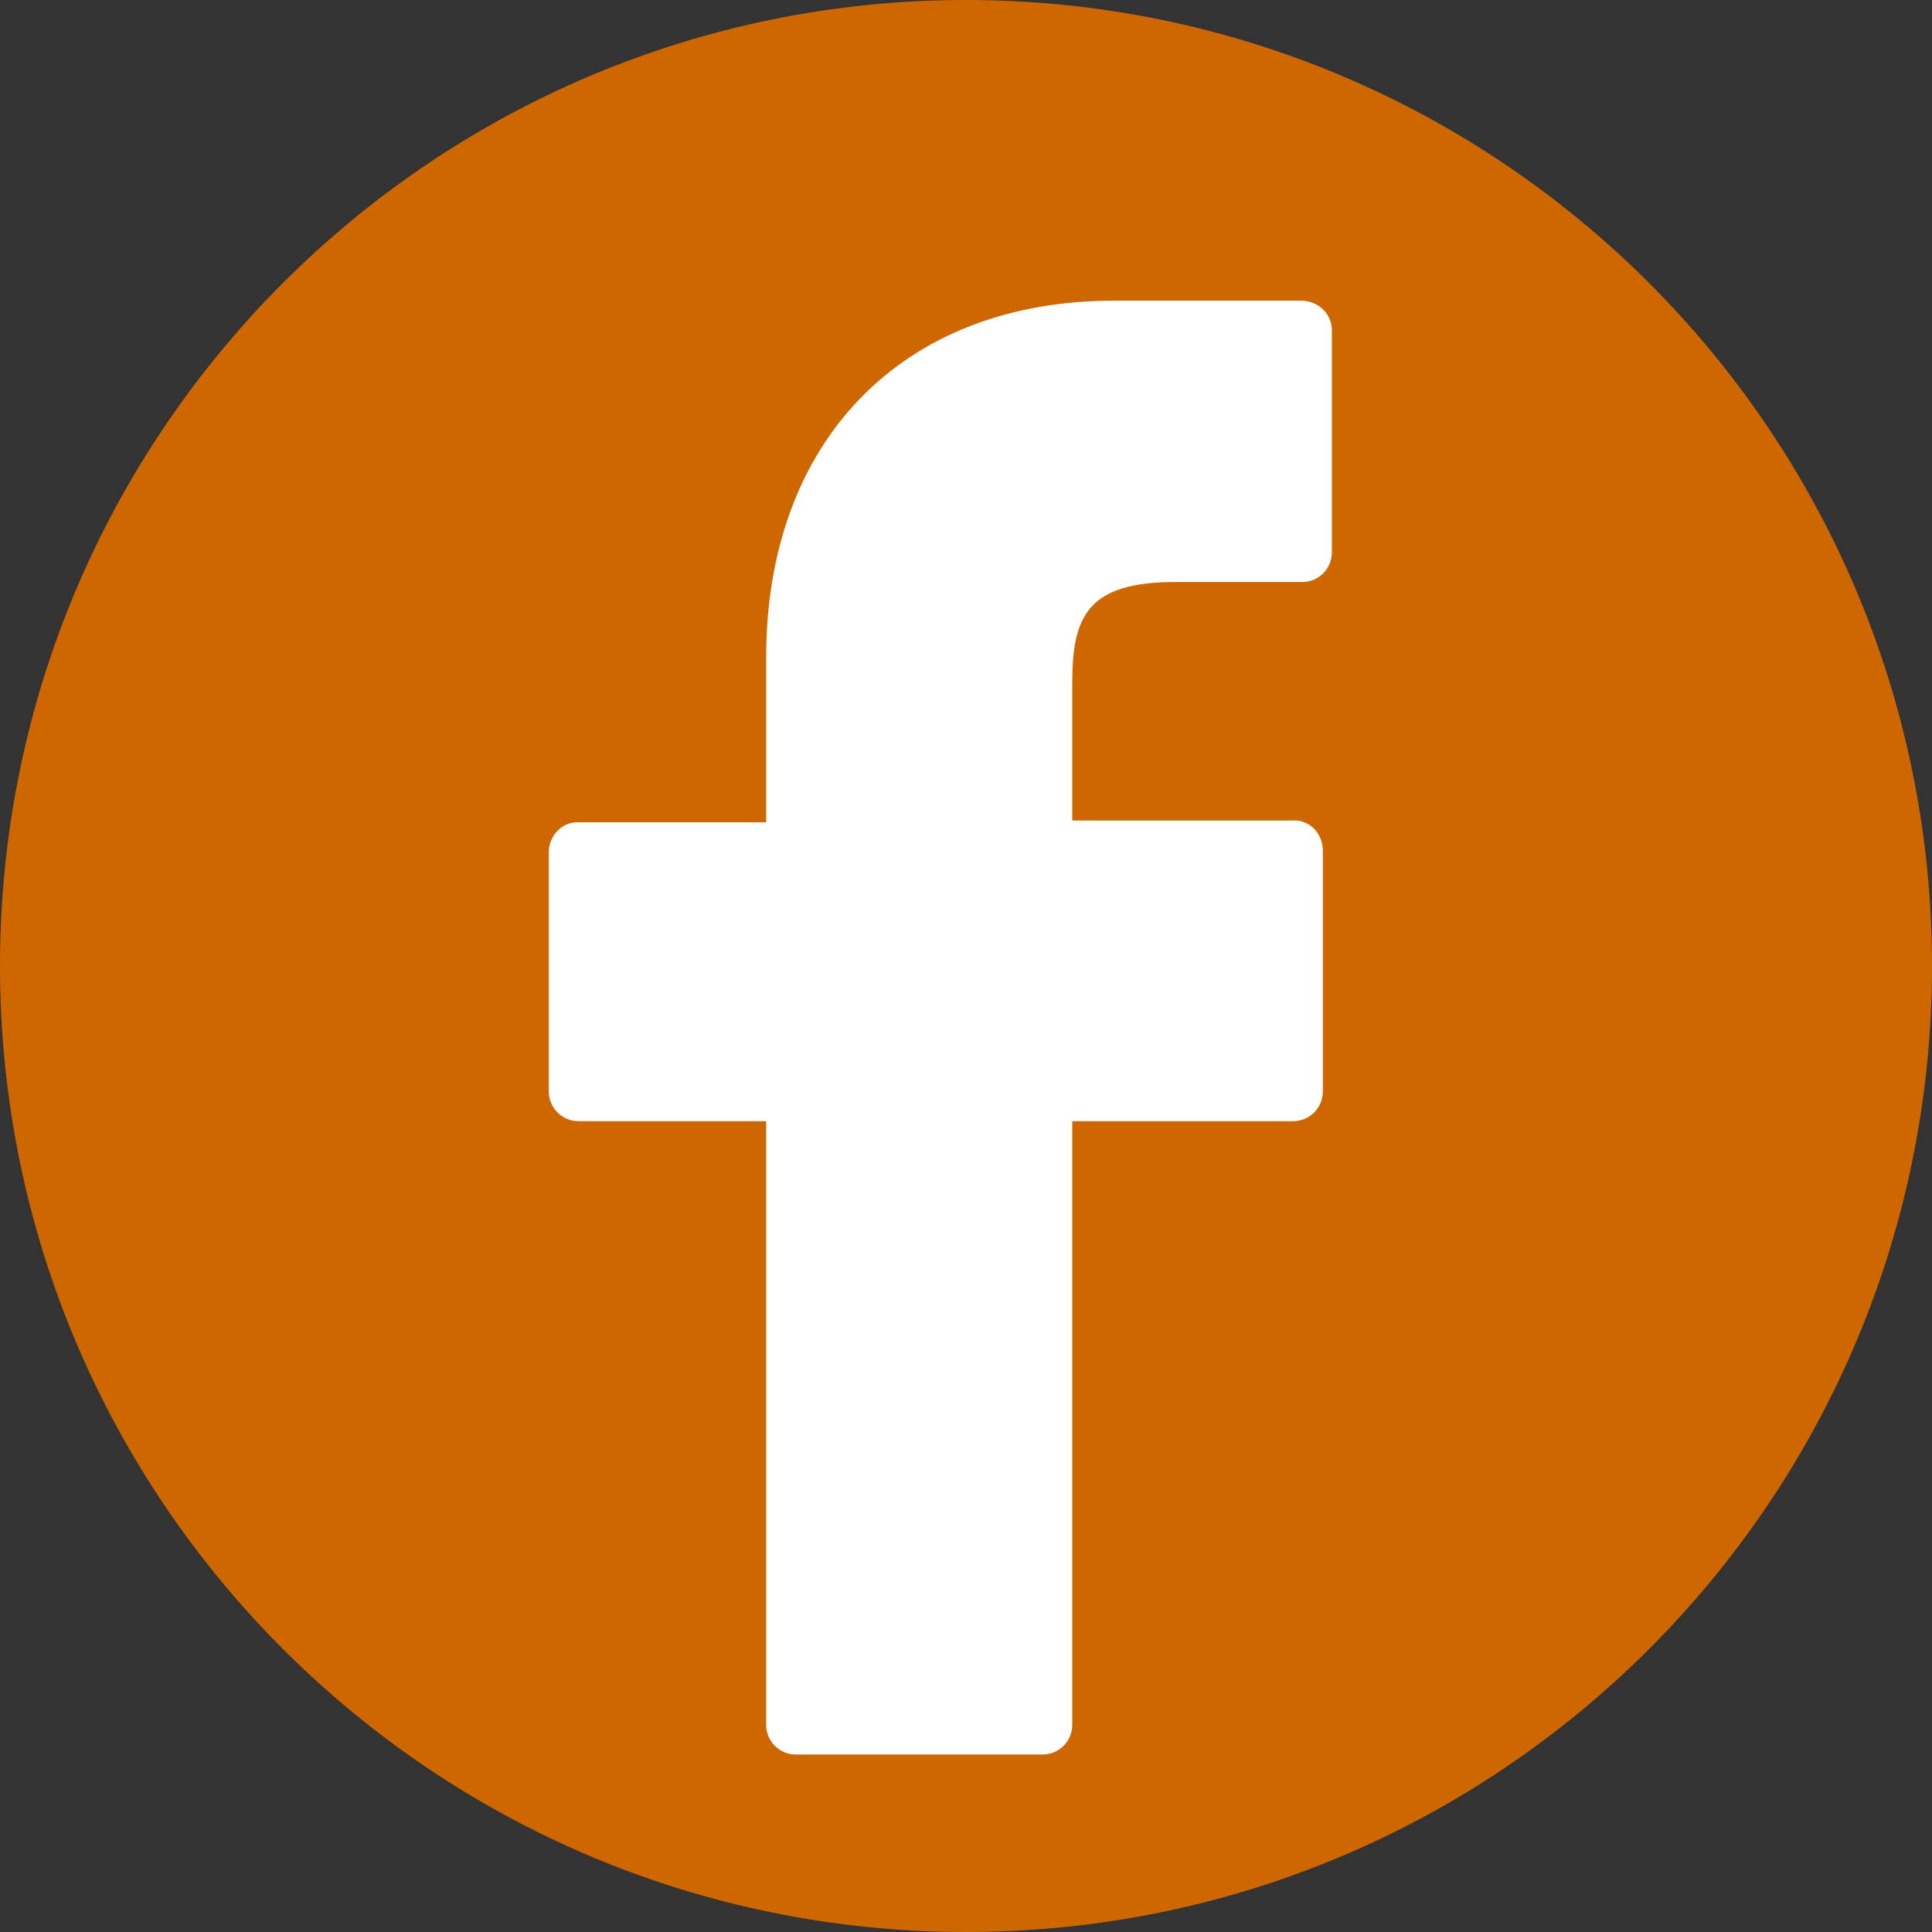
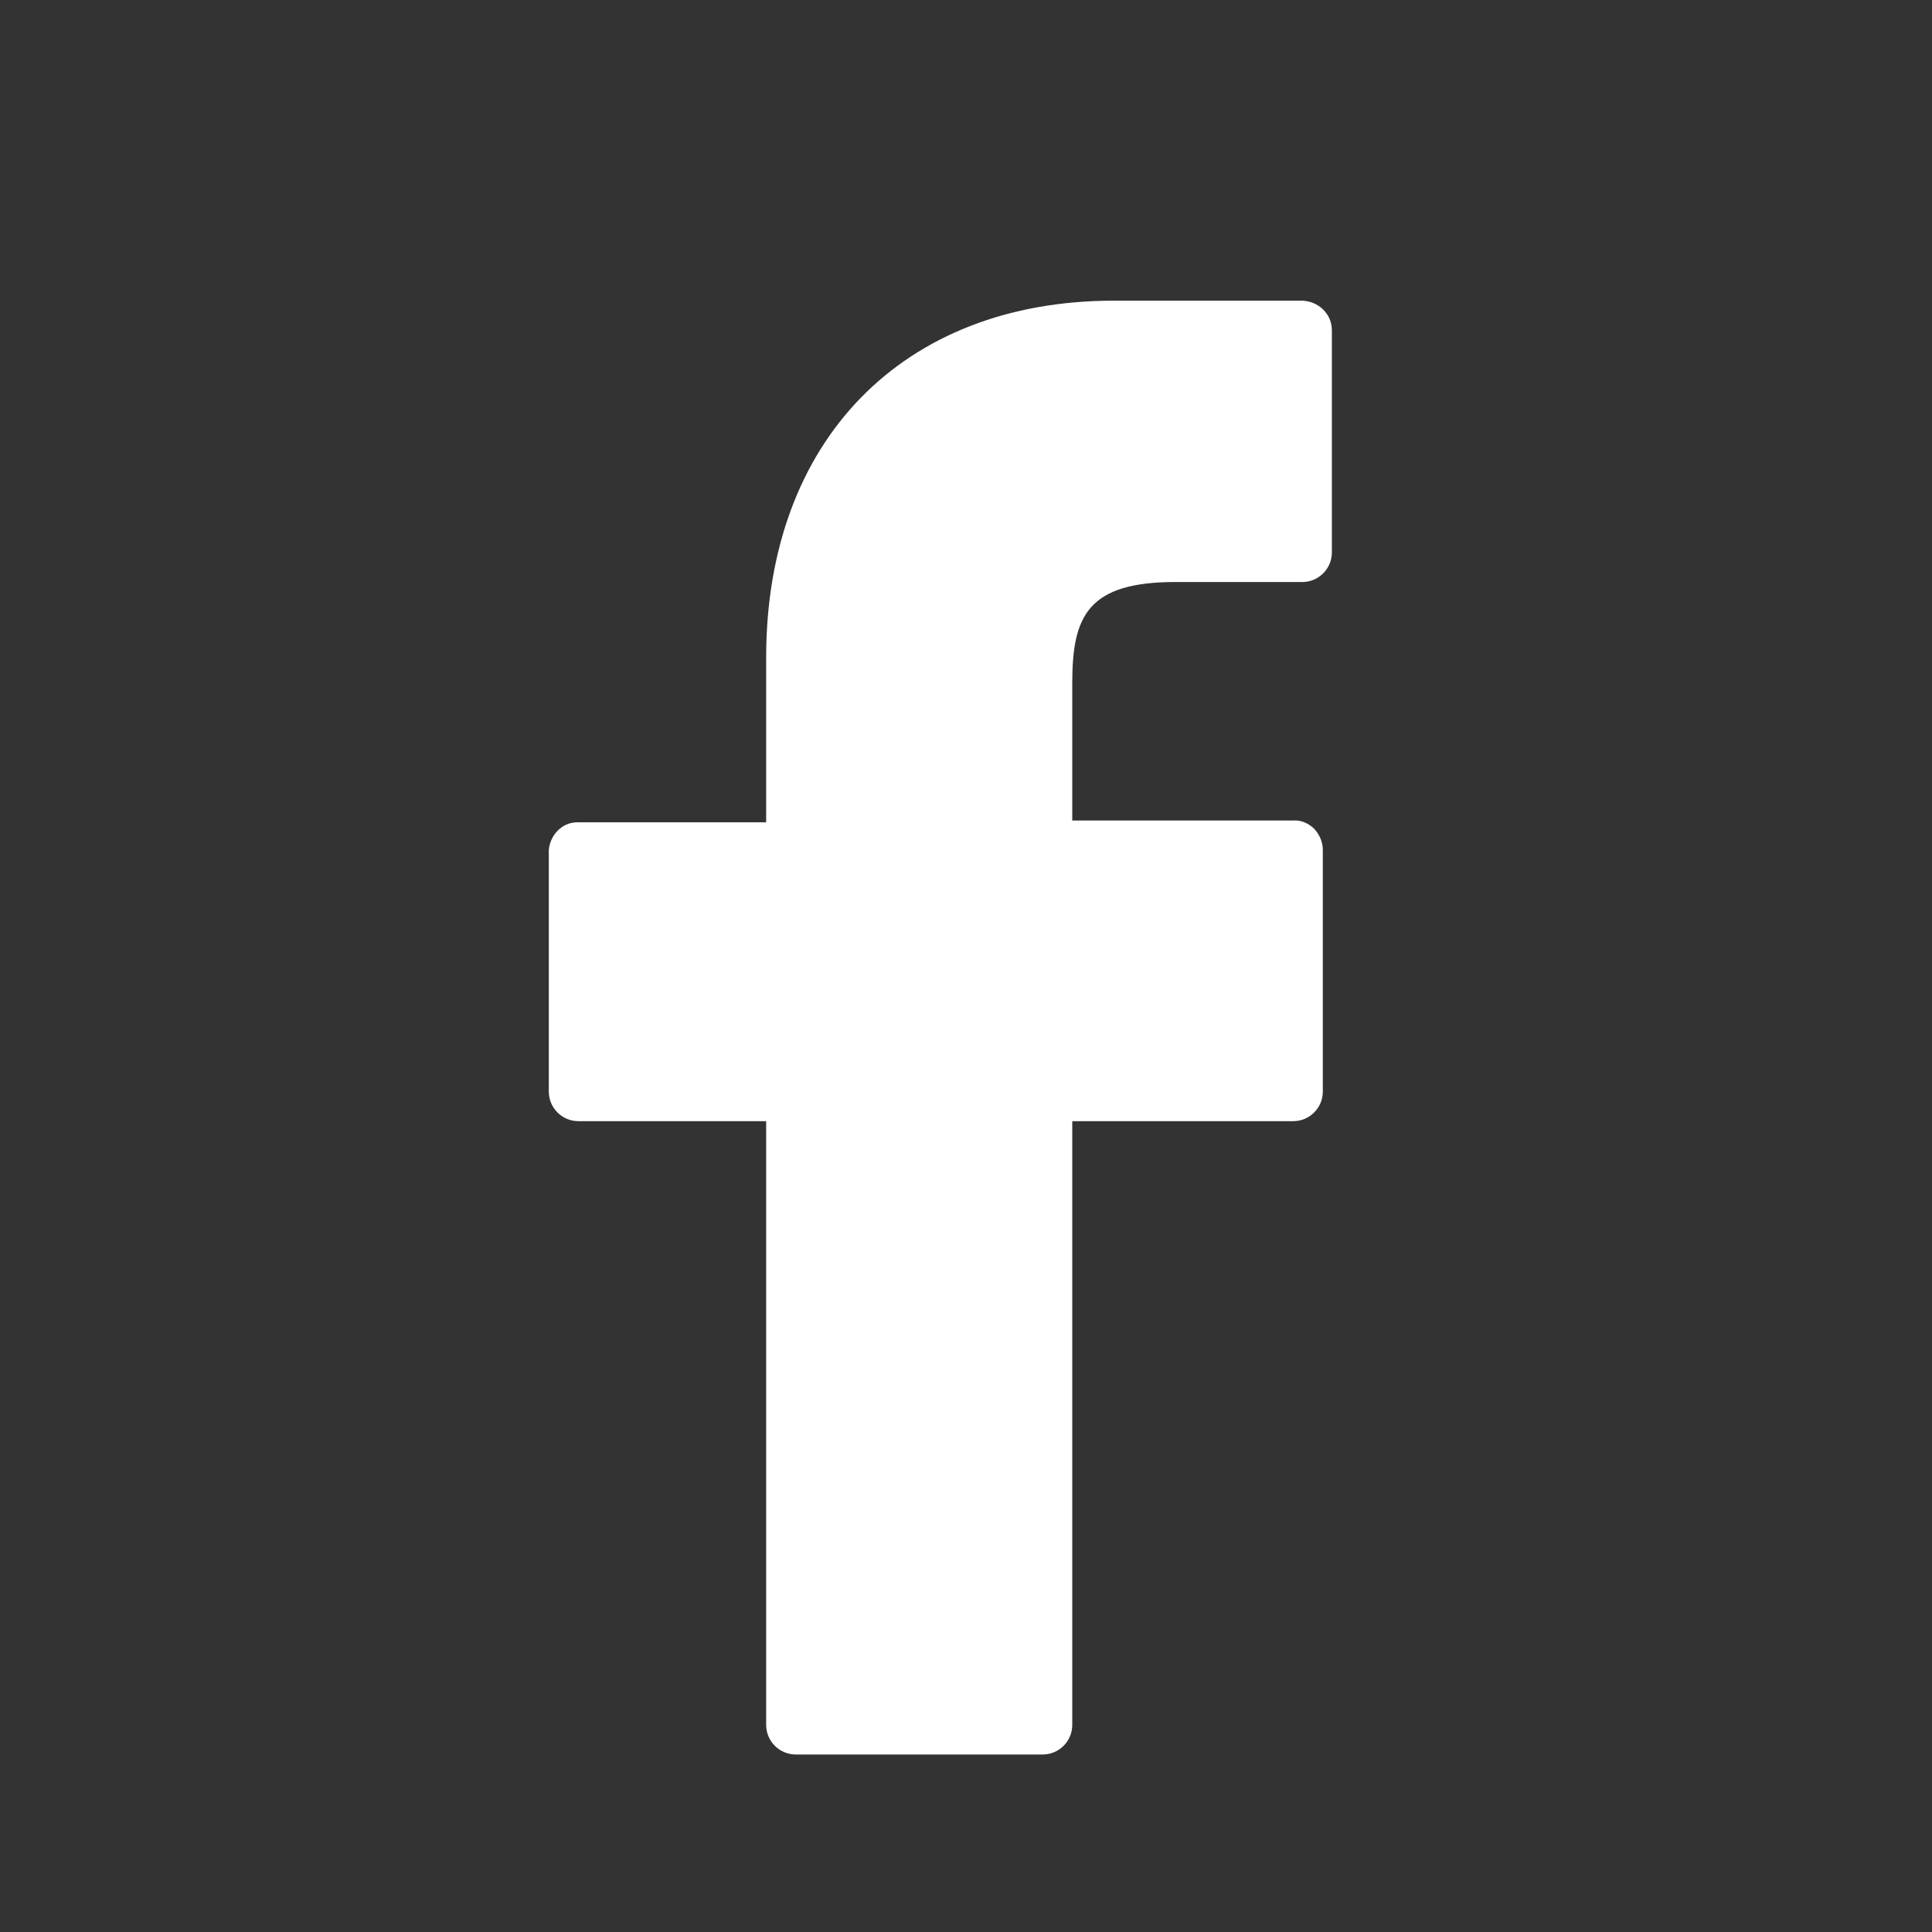
<svg xmlns="http://www.w3.org/2000/svg" id="Ebene_1" data-name="Ebene 1" viewBox="0 0 32 32">
  <rect x="0" y="0" width="32" height="32" fill="#333333" stroke="none" />
  <defs>
    <style>
      .cls-1 {
        fill: #ce6700;
        stroke: #ce6700;
      }

      .cls-2 {
        fill: #fff;
        stroke-width: 0px;
      }
    </style>
  </defs>
-   <path class="cls-1" d="m31.5,16c0,8.56-6.94,15.5-15.5,15.5S.5,24.56.5,16,7.44.5,16,.5s15.5,6.94,15.5,15.5Z" />
  <path class="cls-2" d="m21.57,4.98h-3.12c-3.5,0-5.76,2.32-5.76,5.91v2.73h-3.13c-.25,0-.45.21-.47.46v4c0,.27.22.49.49.49h3.11v10c0,.27.22.49.49.49h4.09c.27,0,.49-.22.49-.49v-10h3.66c.27,0,.49-.22.49-.49v-4c0-.13-.05-.25-.14-.35-.09-.09-.22-.15-.35-.14h-3.66v-2.28c0-1.11.26-1.67,1.71-1.67h2.1c.27,0,.49-.22.49-.49v-3.68c0-.27-.22-.48-.49-.49Z" />
</svg>